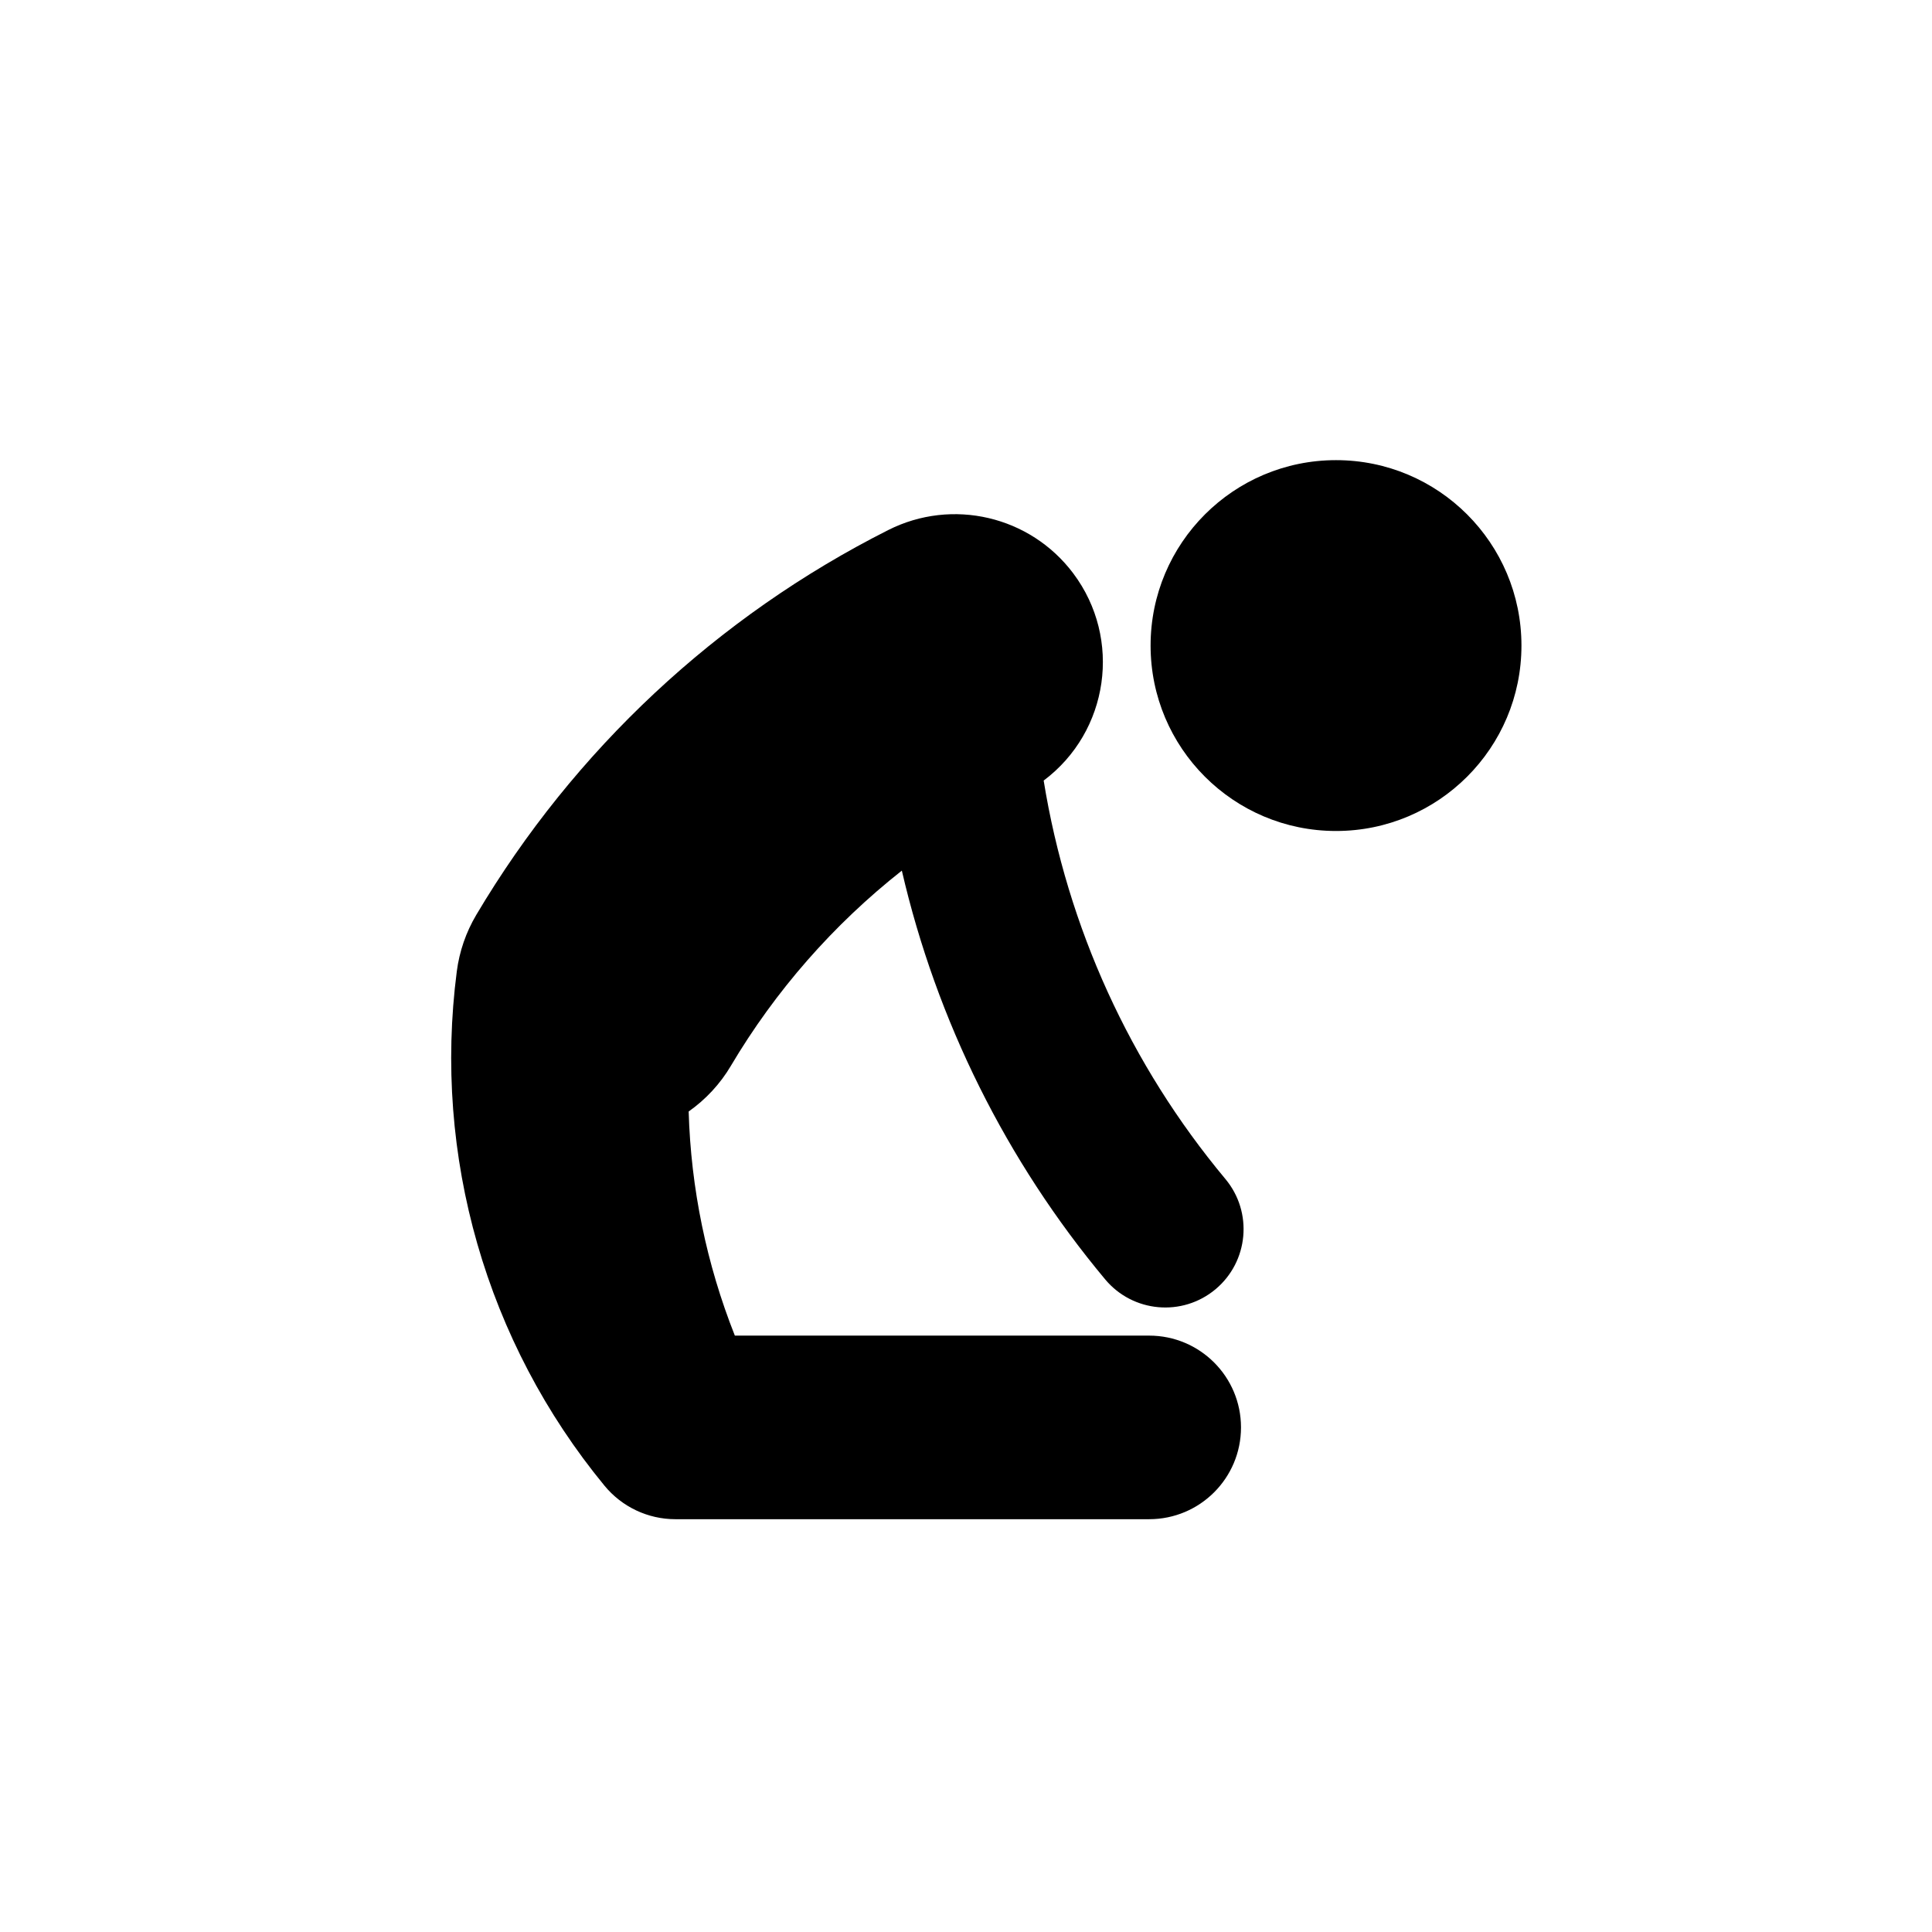
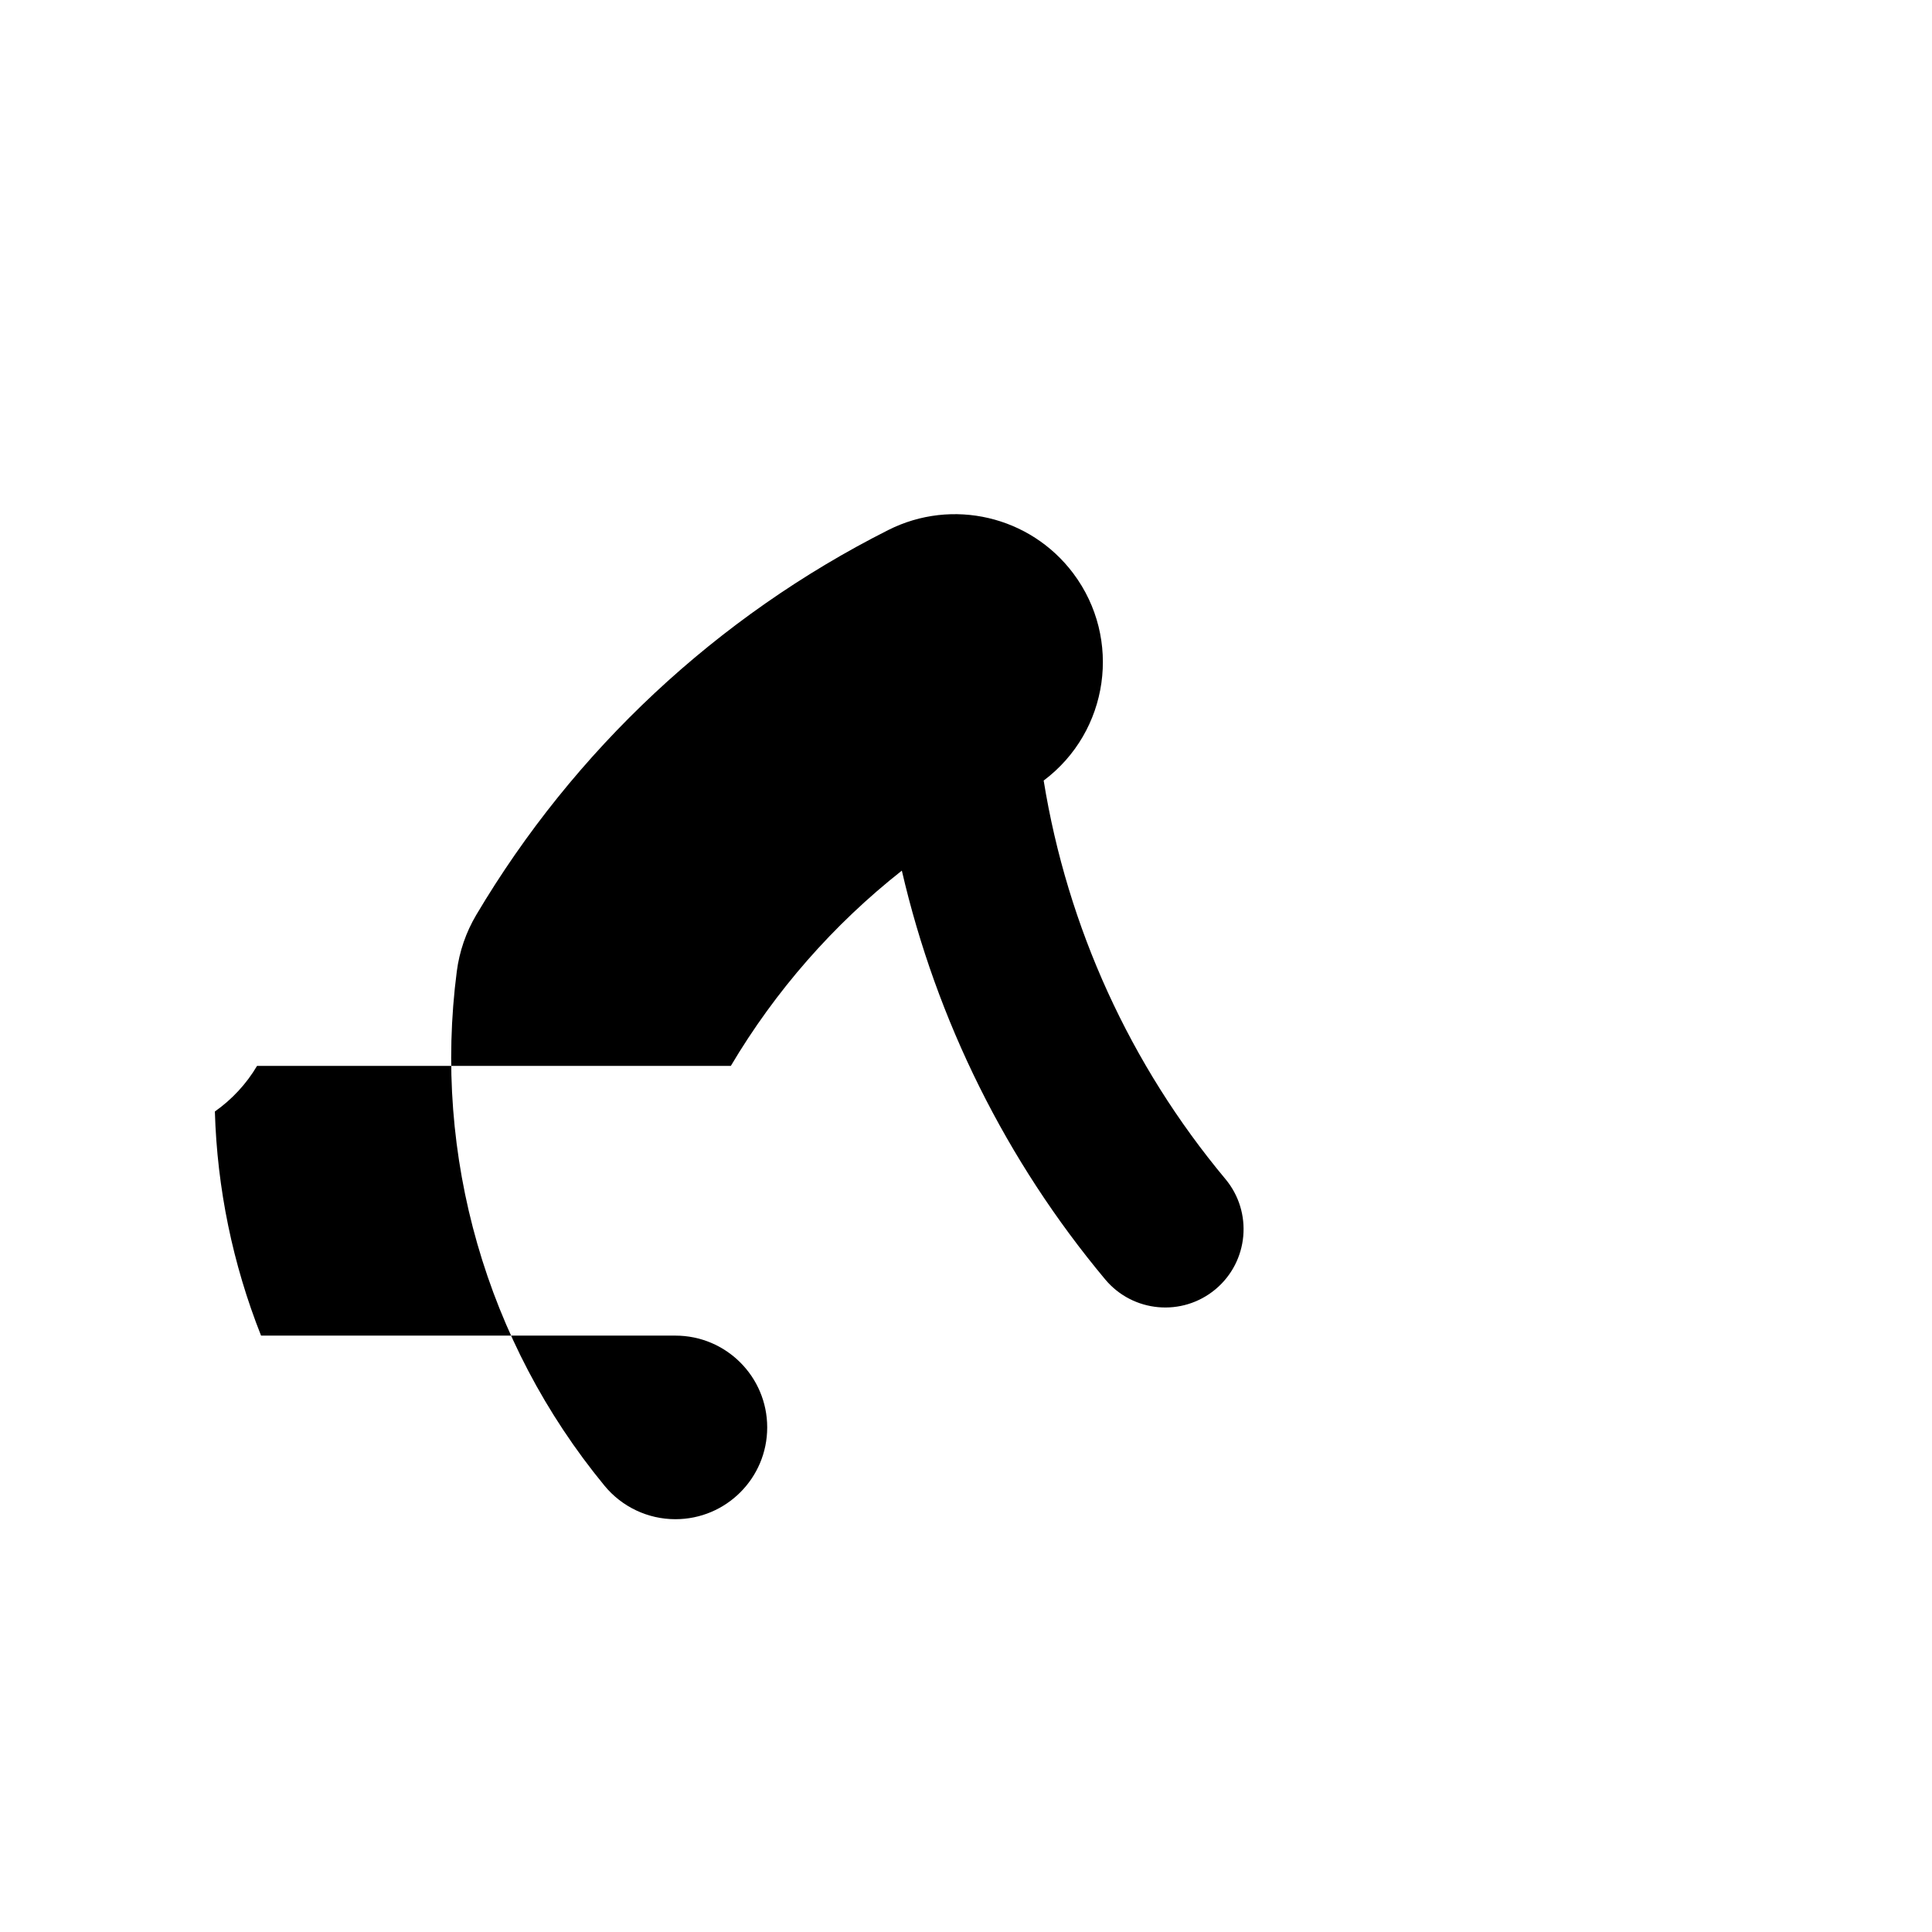
<svg xmlns="http://www.w3.org/2000/svg" fill="#000000" width="800px" height="800px" version="1.1" viewBox="144 144 512 512">
  <g>
-     <path d="m547.2 315.08c0-27.141-22-49.137-49.141-49.137-27.141 0-49.141 21.996-49.141 49.137 0 27.145 22 49.141 49.141 49.141 27.141 0 49.141-22.004 49.141-49.141z" />
-     <path d="m337.68 426.47c11.793-19.887 27.16-37.434 45.316-51.746 9.219 39.824 27.68 76.938 53.883 108.32 7.34 8.797 20.43 9.977 29.227 2.637 8.797-7.344 9.977-20.445 2.637-29.234-25.242-30.238-41.871-66.715-48.16-105.59 17.324-12.992 20.844-37.578 7.844-54.906-11.406-15.203-32.074-20.047-49.039-11.48-45.379 22.898-83.25 58.285-109.18 102-2.711 4.578-4.469 9.668-5.152 14.953-6.352 48.883 7.812 98.227 39.141 136.3 4.621 5.621 11.512 8.879 18.785 8.879h125.56c13.453 0 24.336-10.891 24.336-24.328 0-13.43-10.883-24.324-24.336-24.324l-109.8-0.004c-7.508-18.938-11.648-39.031-12.238-59.391 4.535-3.195 8.352-7.309 11.18-12.086z" />
+     <path d="m337.68 426.47c11.793-19.887 27.16-37.434 45.316-51.746 9.219 39.824 27.68 76.938 53.883 108.32 7.34 8.797 20.43 9.977 29.227 2.637 8.797-7.344 9.977-20.445 2.637-29.234-25.242-30.238-41.871-66.715-48.16-105.59 17.324-12.992 20.844-37.578 7.844-54.906-11.406-15.203-32.074-20.047-49.039-11.48-45.379 22.898-83.25 58.285-109.18 102-2.711 4.578-4.469 9.668-5.152 14.953-6.352 48.883 7.812 98.227 39.141 136.3 4.621 5.621 11.512 8.879 18.785 8.879c13.453 0 24.336-10.891 24.336-24.328 0-13.43-10.883-24.324-24.336-24.324l-109.8-0.004c-7.508-18.938-11.648-39.031-12.238-59.391 4.535-3.195 8.352-7.309 11.18-12.086z" />
  </g>
</svg>